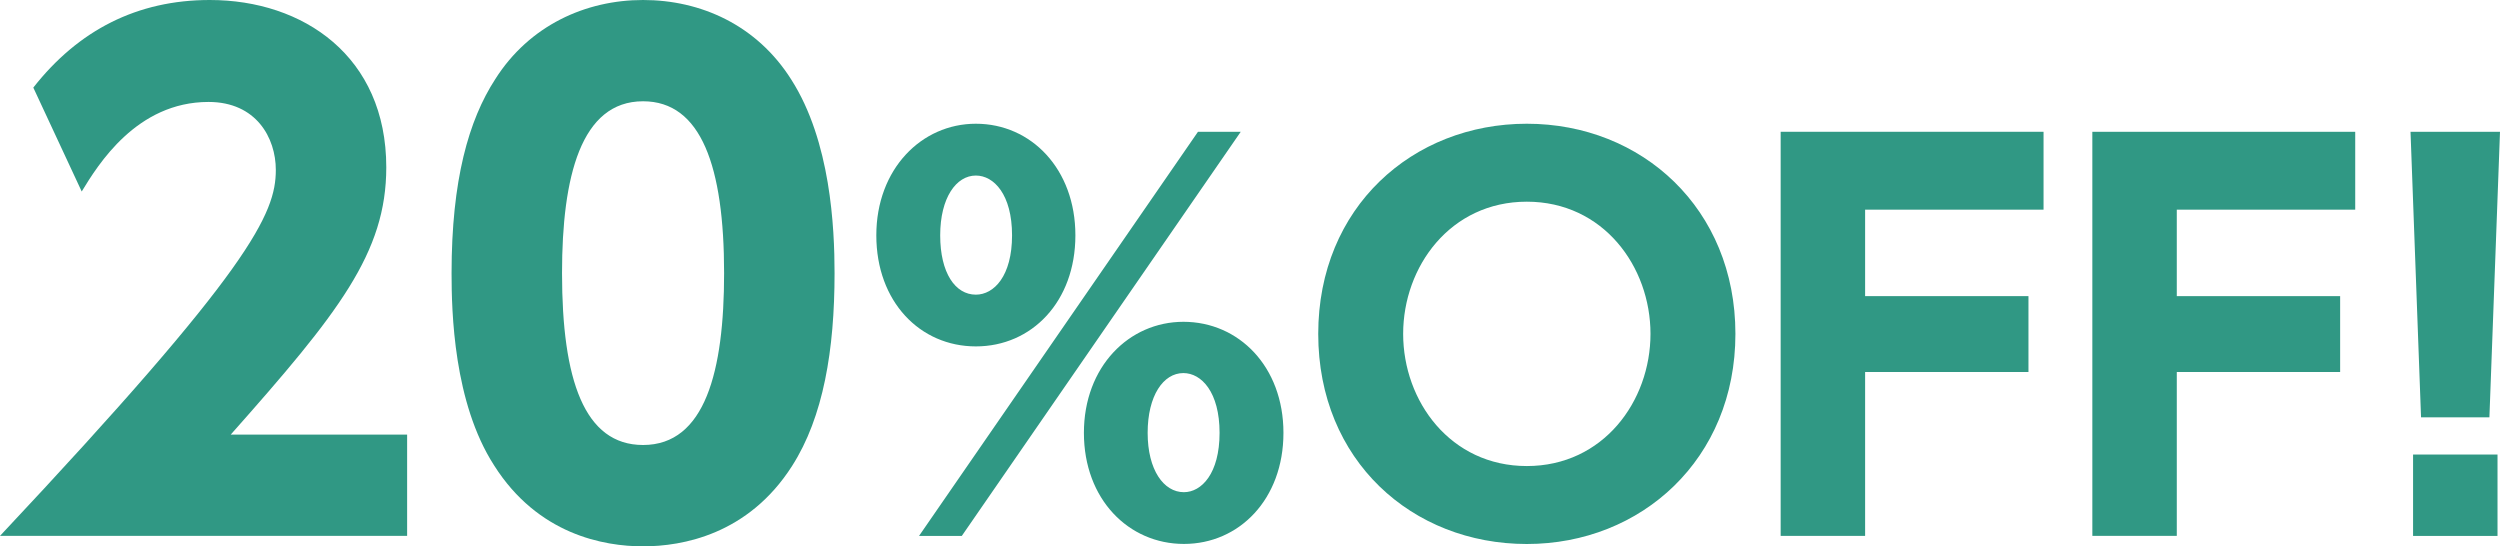
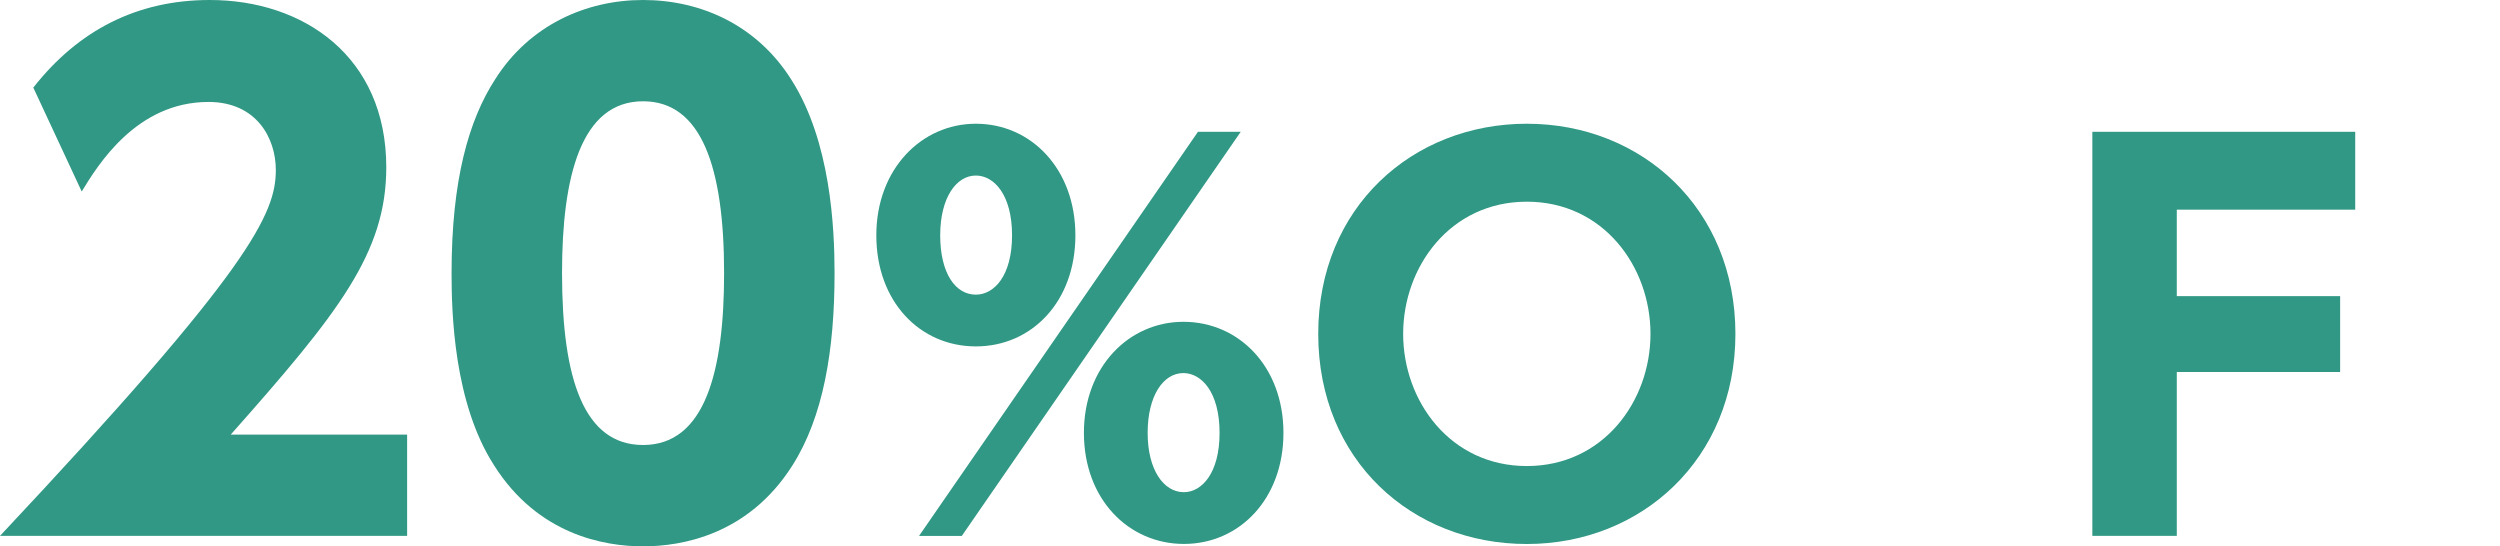
<svg xmlns="http://www.w3.org/2000/svg" id="_レイヤー_2" viewBox="0 0 372.98 81.51">
  <defs>
    <style>.cls-1{fill:#309884;}</style>
  </defs>
  <g id="contents">
    <g>
-       <path class="cls-1" d="M60.74,64.84v15.11H0C37.44,40.07,41.15,31.88,41.15,25.35c0-4.78-2.92-10.14-10.04-10.14-10.73,0-16.48,9.36-18.92,13.36L4.97,13.07C11.7,4.49,20.48,0,31.3,0c13.94,0,26.33,8.39,26.33,24.96,0,12.77-7.12,21.74-23.21,39.88h26.33Z" />
+       <path class="cls-1" d="M60.74,64.84v15.11H0C37.44,40.07,41.15,31.88,41.15,25.35c0-4.78-2.92-10.14-10.04-10.14-10.73,0-16.48,9.36-18.92,13.36L4.97,13.07C11.7,4.49,20.48,0,31.3,0c13.94,0,26.33,8.39,26.33,24.96,0,12.77-7.12,21.74-23.21,39.88h26.33" />
      <path class="cls-1" d="M73.71,69.42c-6.04-9.36-6.34-22.91-6.34-28.67,0-13.85,2.54-22.82,6.53-28.96C78.97,3.8,87.36,0,95.94,0s16.97,3.71,22.13,11.9c5.85,9.17,6.44,22.04,6.44,28.86,0,11.41-1.66,21.45-6.34,28.76-6.53,10.24-16.38,11.99-22.23,11.99s-15.7-1.76-22.23-12.09Zm34.32-28.67c0-15.89-3.41-25.64-12.09-25.64-9.26,0-12.09,11.21-12.09,25.64,0,15.89,3.31,25.64,12.09,25.64,9.26,0,12.09-11.02,12.09-25.64Z" />
      <path class="cls-1" d="M145.59,18.46c8.25,0,14.85,6.75,14.85,16.65s-6.52,16.57-14.85,16.57-14.85-6.67-14.85-16.57,6.75-16.65,14.85-16.65Zm33.15,1.2h6.37l-41.62,60.3h-6.38l41.62-60.3Zm-33.15,24.3c2.7,0,5.4-2.77,5.4-8.85s-2.7-8.92-5.4-8.92c-2.92,0-5.32,3.3-5.32,8.92s2.25,8.85,5.32,8.85Zm30.97,4.05c8.25,0,14.92,6.67,14.92,16.57s-6.6,16.57-14.85,16.57-14.92-6.67-14.92-16.57,6.75-16.57,14.85-16.57Zm.07,25.42c2.62,0,5.32-2.77,5.32-8.85s-2.7-8.92-5.4-8.92c-3,0-5.33,3.38-5.33,8.92s2.4,8.85,5.4,8.85Z" />
      <path class="cls-1" d="M227.79,18.46c17.17,0,31.12,12.67,31.12,31.35s-14.02,31.35-31.12,31.35-31.12-12.45-31.12-31.35,14.1-31.35,31.12-31.35Zm0,51.07c11.4,0,18.45-9.67,18.45-19.72s-7.05-19.72-18.45-19.72-18.45,9.67-18.45,19.72,7.05,19.72,18.45,19.72Z" />
-       <path class="cls-1" d="M302.63,44.18v11.32h-24.37v24.45h-12.6V19.66h39.22v11.62h-26.62v12.9h24.37Z" />
      <path class="cls-1" d="M349.13,44.18v11.32h-24.37v24.45h-12.6V19.66h39.22v11.62h-26.62v12.9h24.37Z" />
-       <path class="cls-1" d="M372.98,19.66l-1.58,42.6h-10.2l-1.57-42.6h13.35Zm-12.97,48.15h12.6v12.15h-12.6v-12.15Z" />
    </g>
  </g>
</svg>